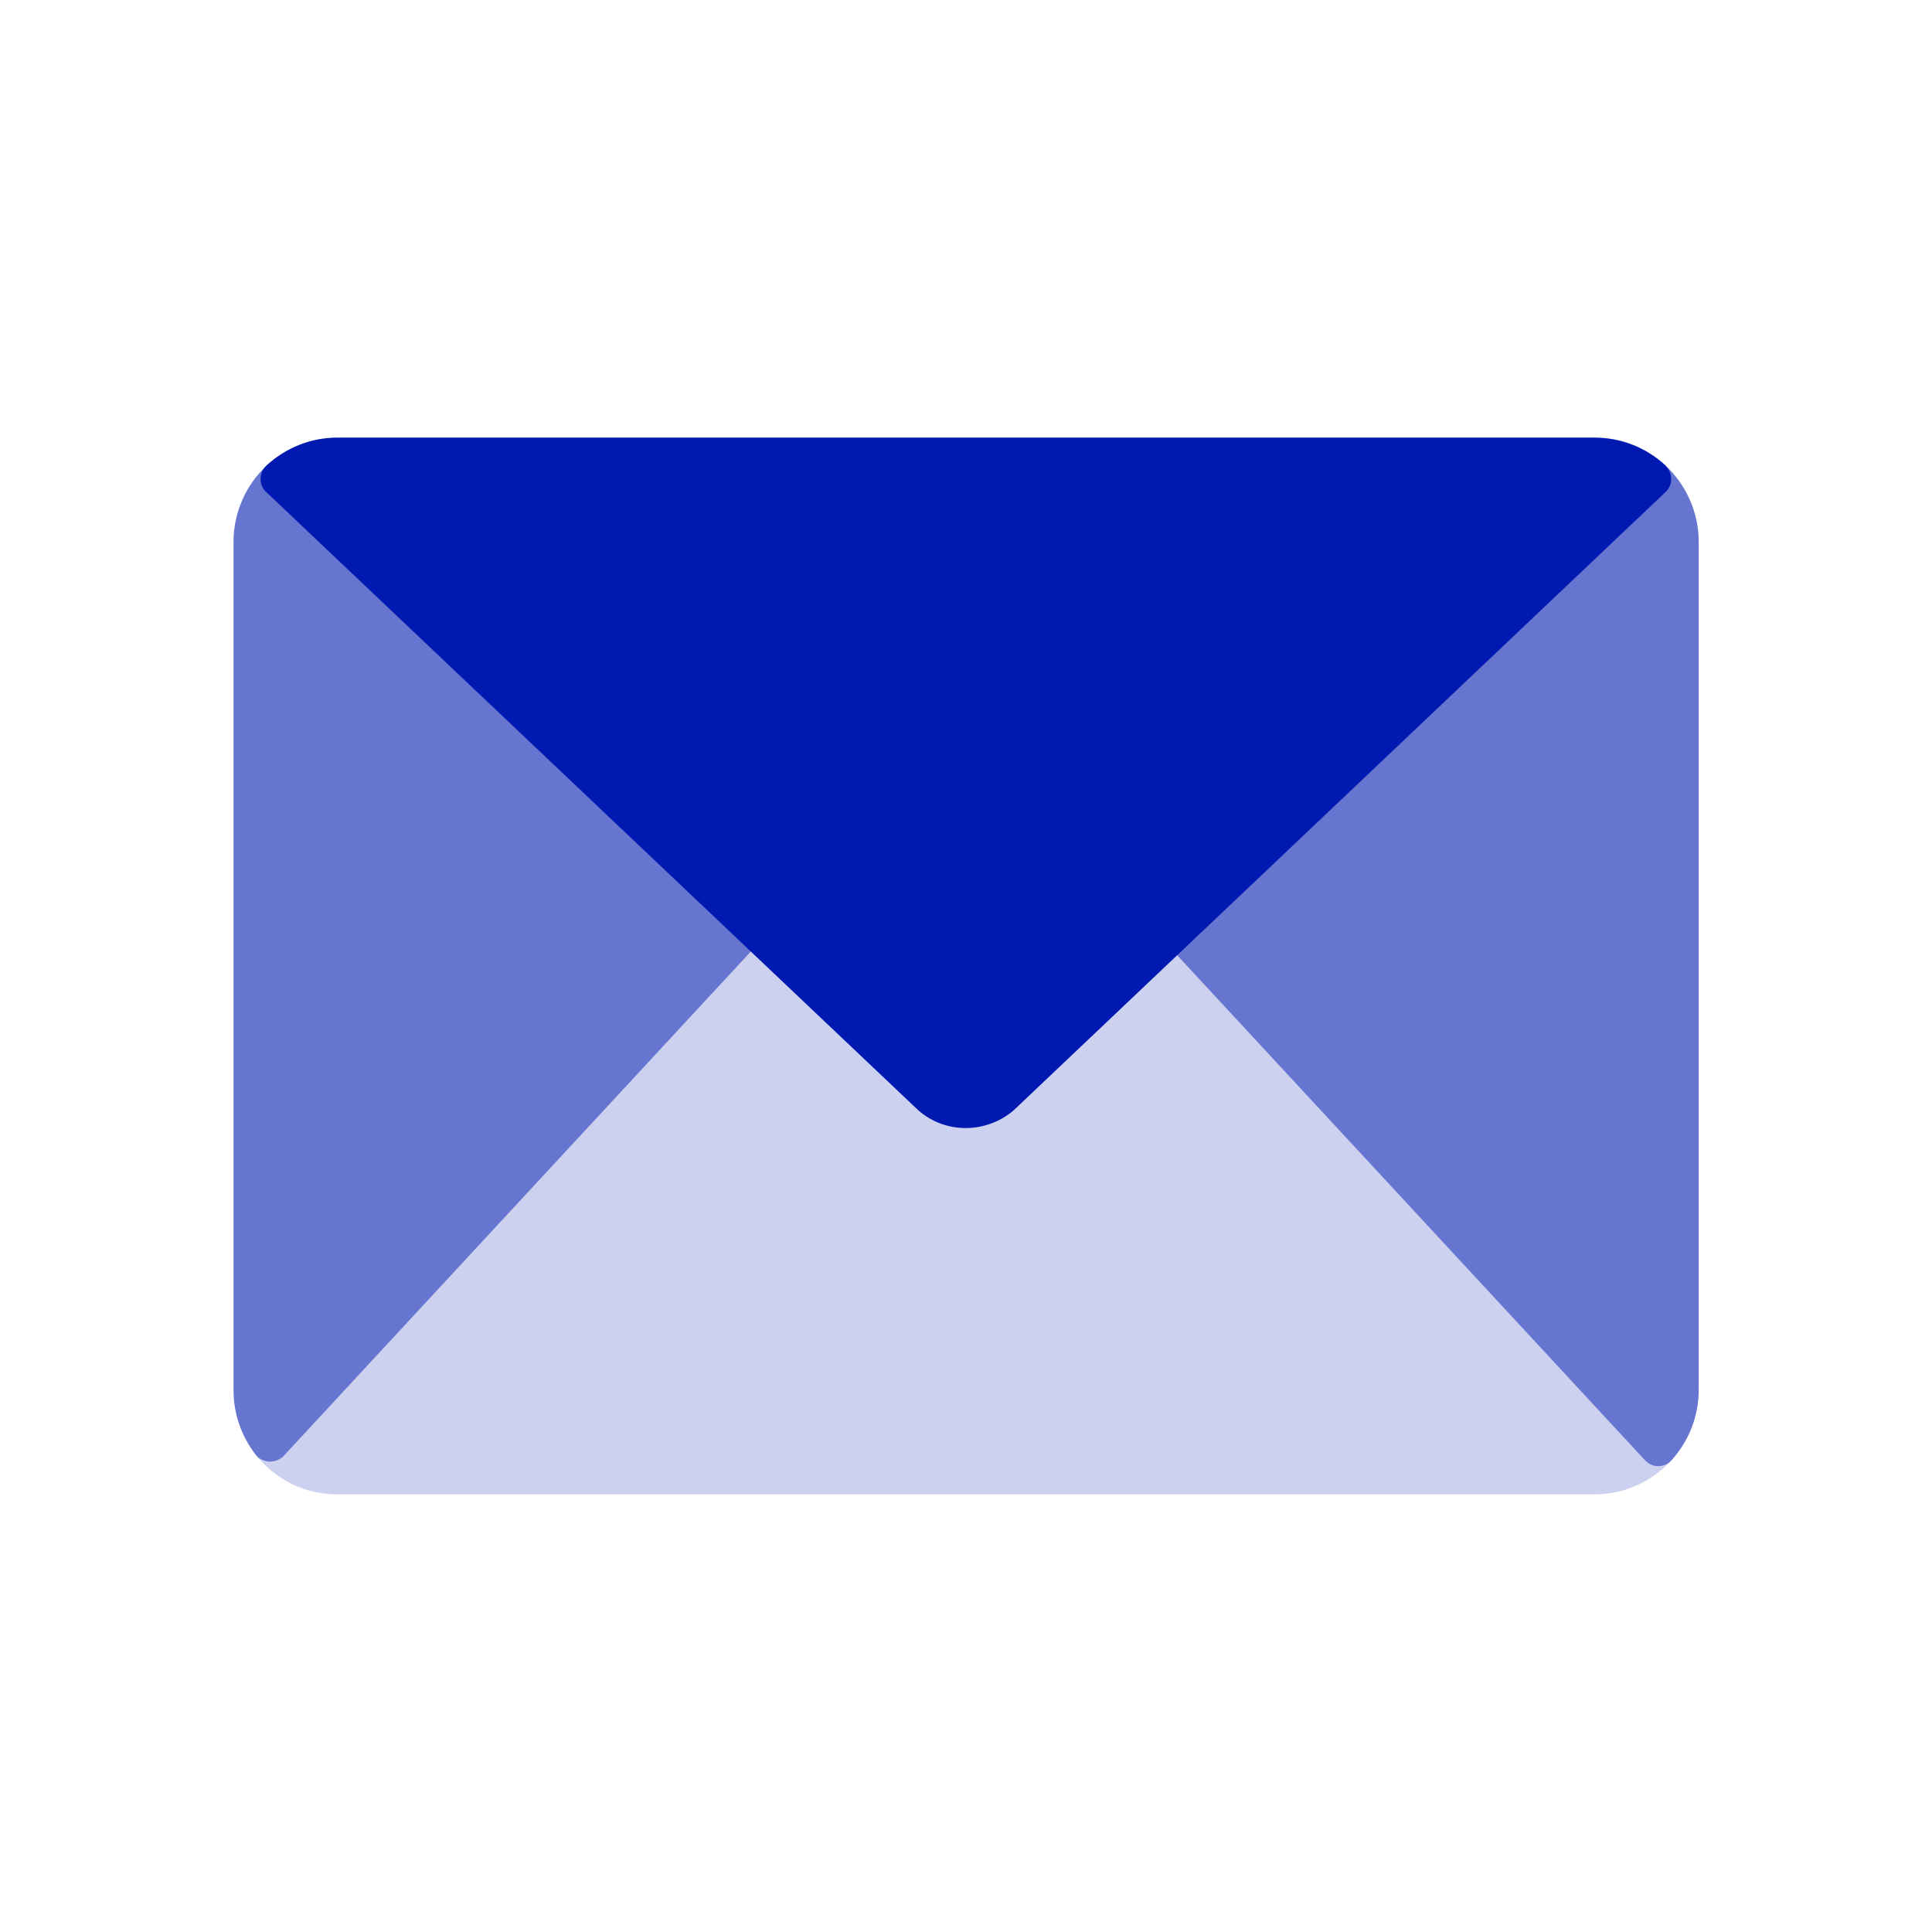
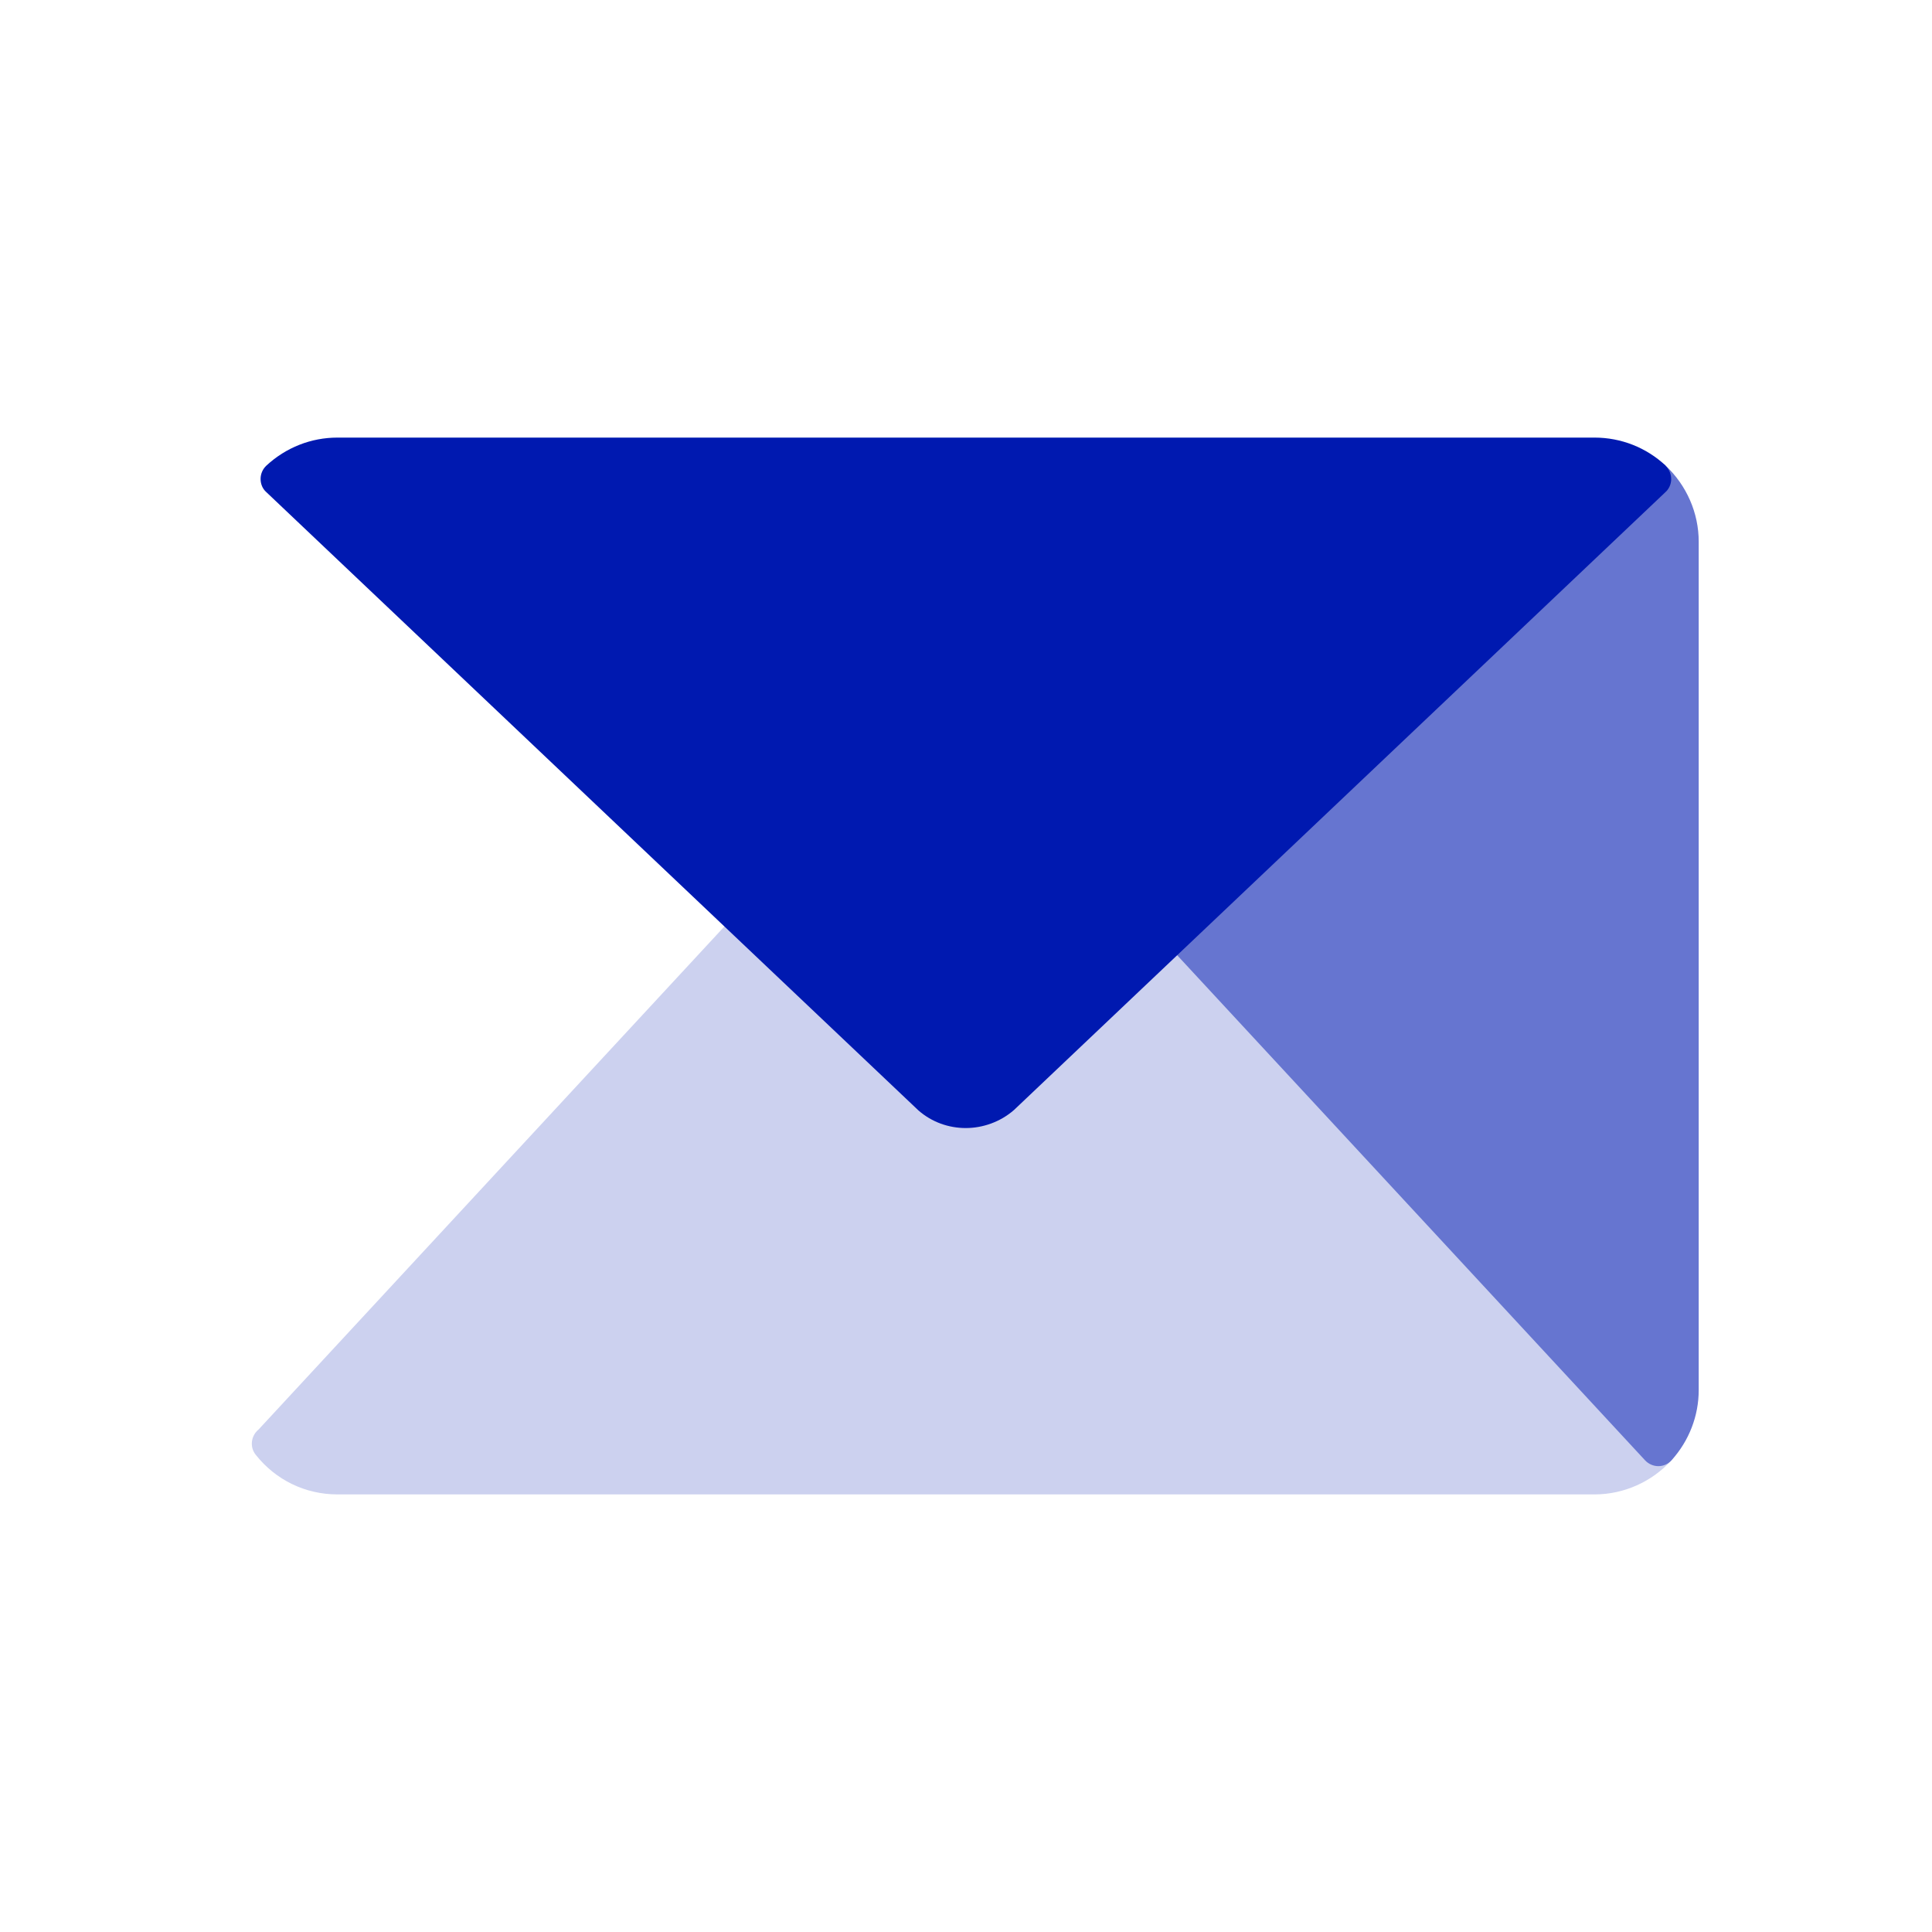
<svg xmlns="http://www.w3.org/2000/svg" id="Ebene_1" data-name="Ebene 1" viewBox="0 0 80 80">
  <defs>
    <style>
      .cls-1 {
        fill: #ccd1ef;
      }

      .cls-2 {
        fill: #6675d0;
      }

      .cls-3 {
        fill: #0019b0;
      }
    </style>
  </defs>
  <path class="cls-1" d="M69.21,59.46l-20.64-22.28c-.14-.15-.34-.24-.54-.24l-16.23-.16c-.25,0-.42.08-.56.24l-20.53,22.17c-.32.26-.38.73-.12,1.05.83,1.05,2.06,1.64,3.38,1.64h52.06c1.21,0,2.37-.52,3.19-1.42.26-.29.26-.73,0-1.01Z" />
  <path class="cls-2" d="M68.97,19.28c-.28-.26-.72-.27-1-.02l-20.43,17.86c-.15.13-.25.32-.26.52-.01.2.06.4.2.55l20.64,22.28c.14.15.34.24.55.24h0c.21,0,.41-.09.55-.25.72-.8,1.12-1.83,1.12-2.9V22.43c0-1.19-.5-2.33-1.37-3.15Z" />
-   <path class="cls-2" d="M32.29,36.96L12.04,19.26c-.29-.25-.72-.25-1,.02-.87.81-1.37,1.96-1.37,3.15v35.15c0,.96.33,1.91.93,2.67.12.16.32.24.52.27.02,0,.05,0,.07,0,.18,0,.36-.07.5-.18.03-.02.06-.05.08-.08l20.58-22.22c.14-.15.21-.35.2-.55-.01-.2-.1-.39-.26-.52Z" />
  <path class="cls-3" d="M68.97,19.28c-.8-.75-1.85-1.16-2.94-1.16H13.97c-1.09,0-2.13.41-2.94,1.16-.15.14-.24.34-.24.55s.08.41.24.55l27,25.6c.56.49,1.26.73,1.96.73s1.43-.25,2-.75l26.96-25.57c.15-.13.24-.32.25-.52.01-.22-.08-.44-.24-.59Z" />
</svg>